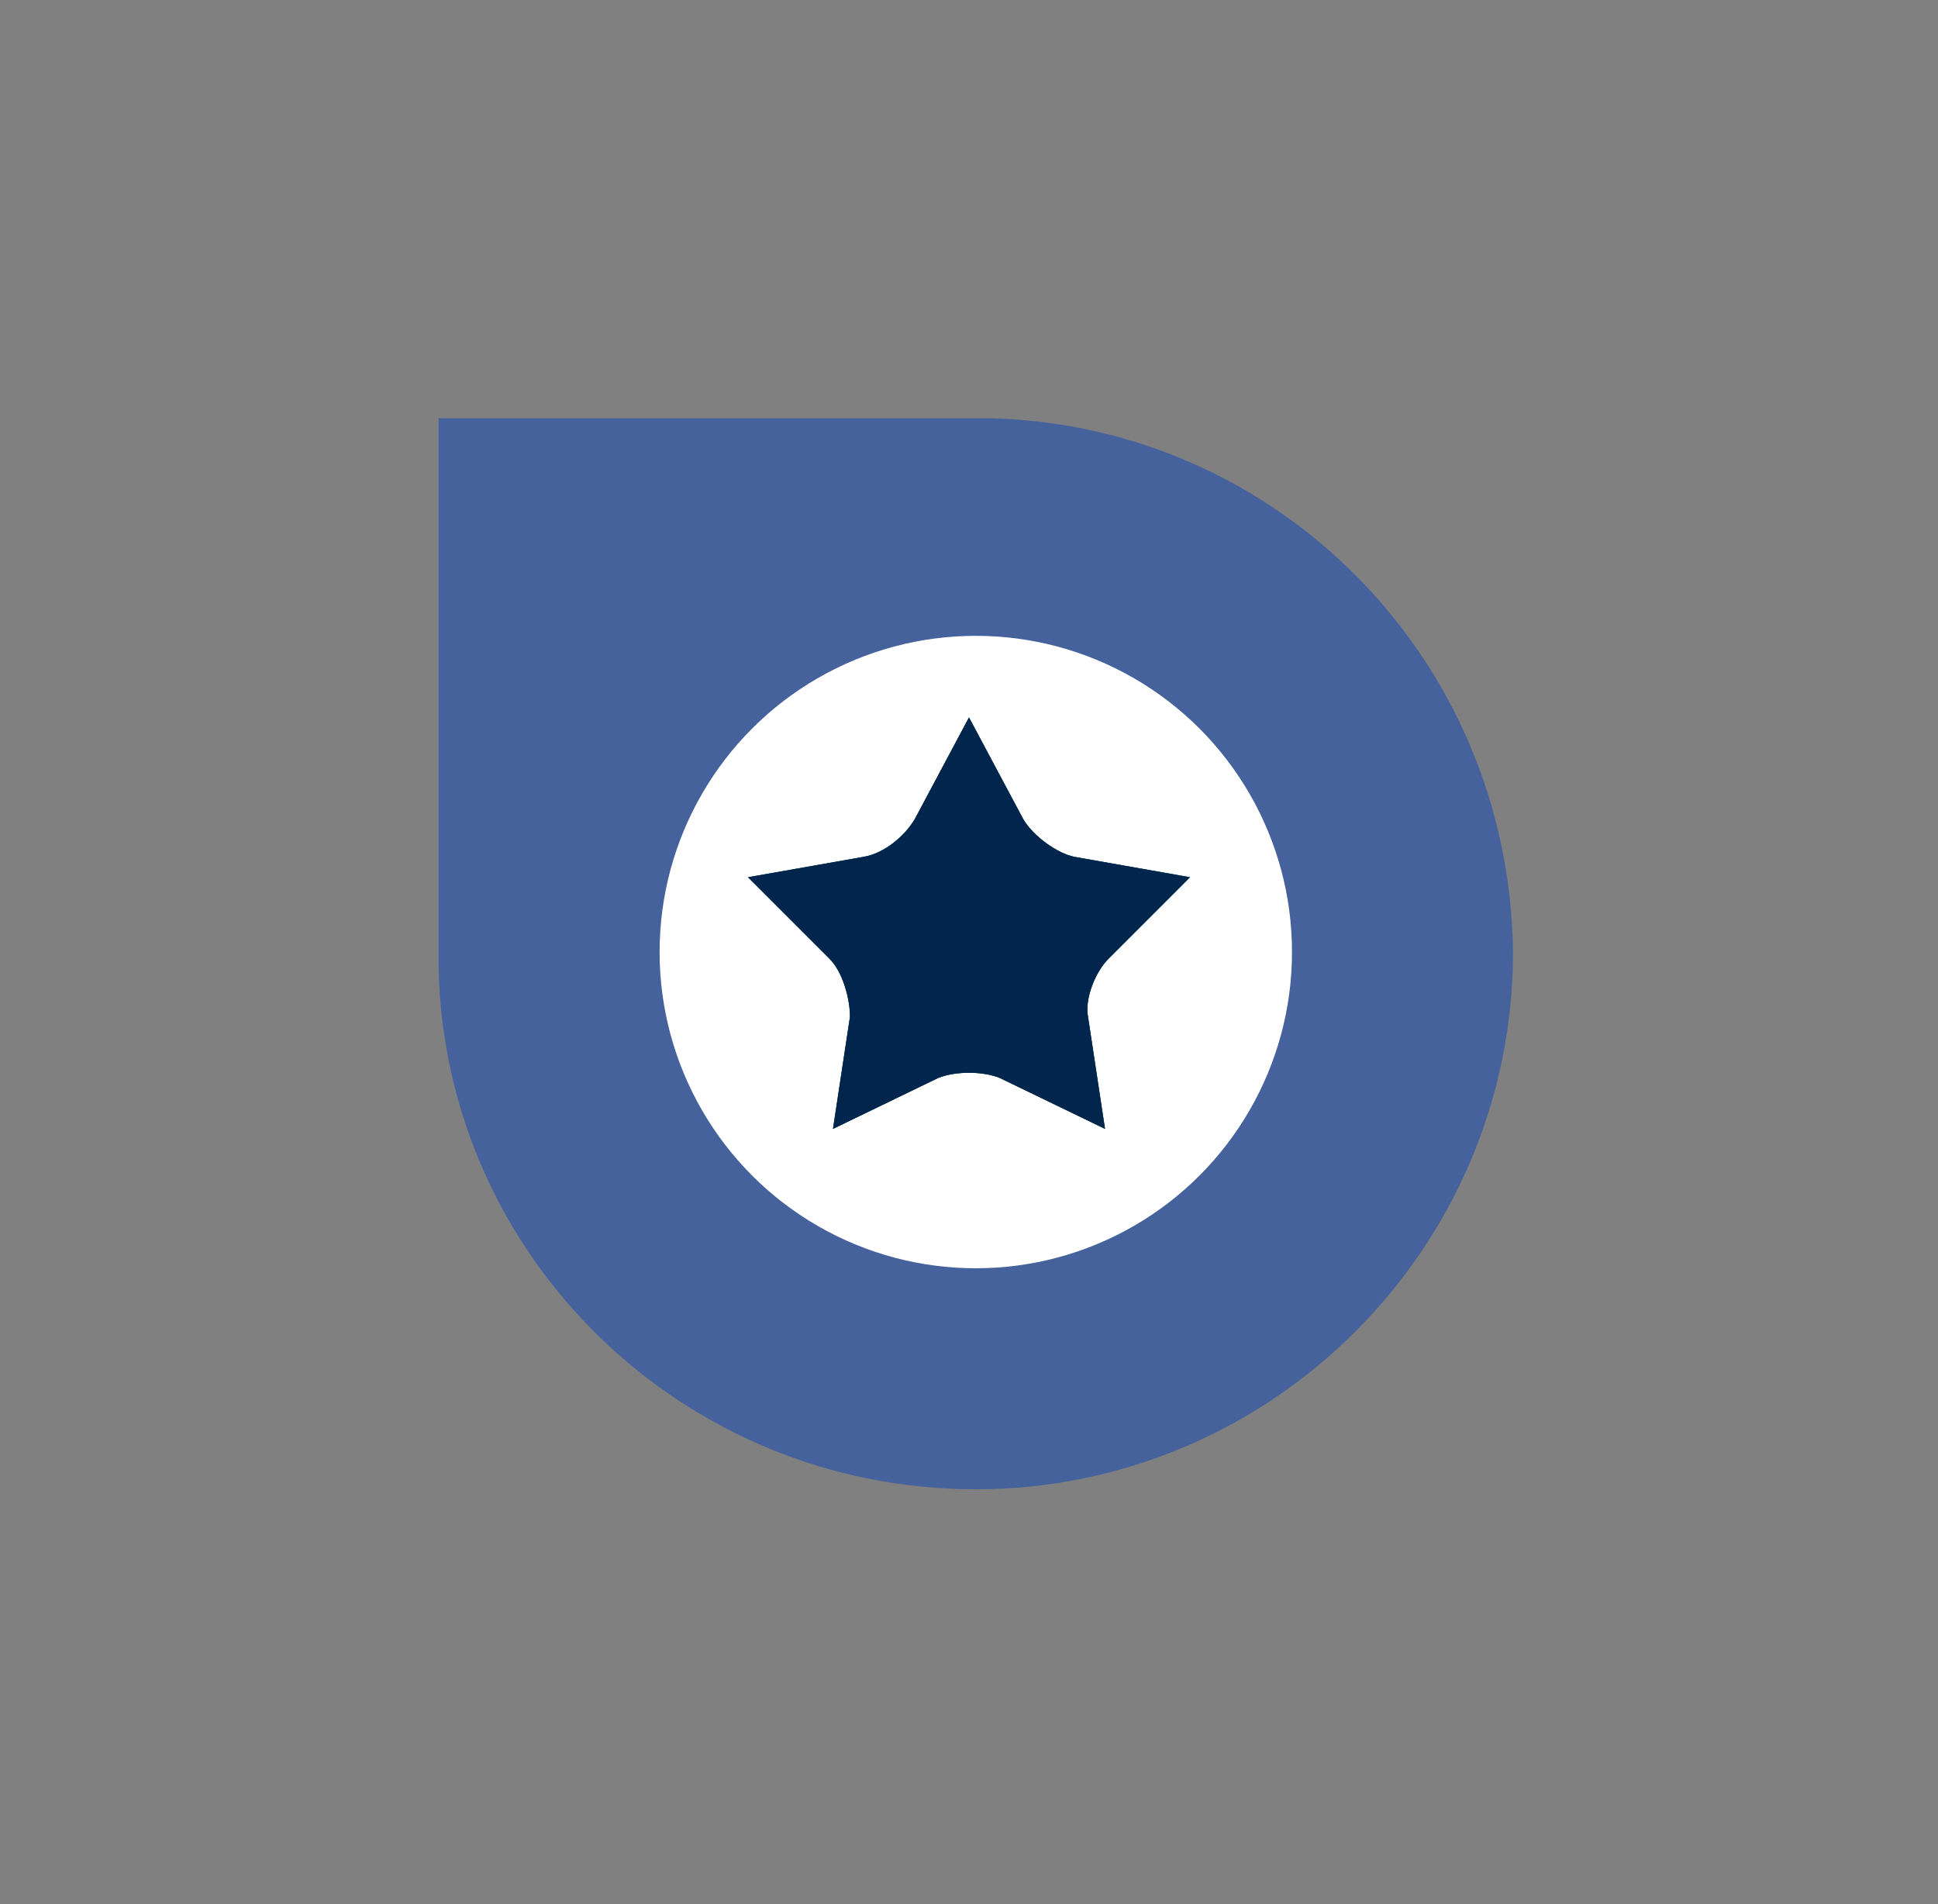
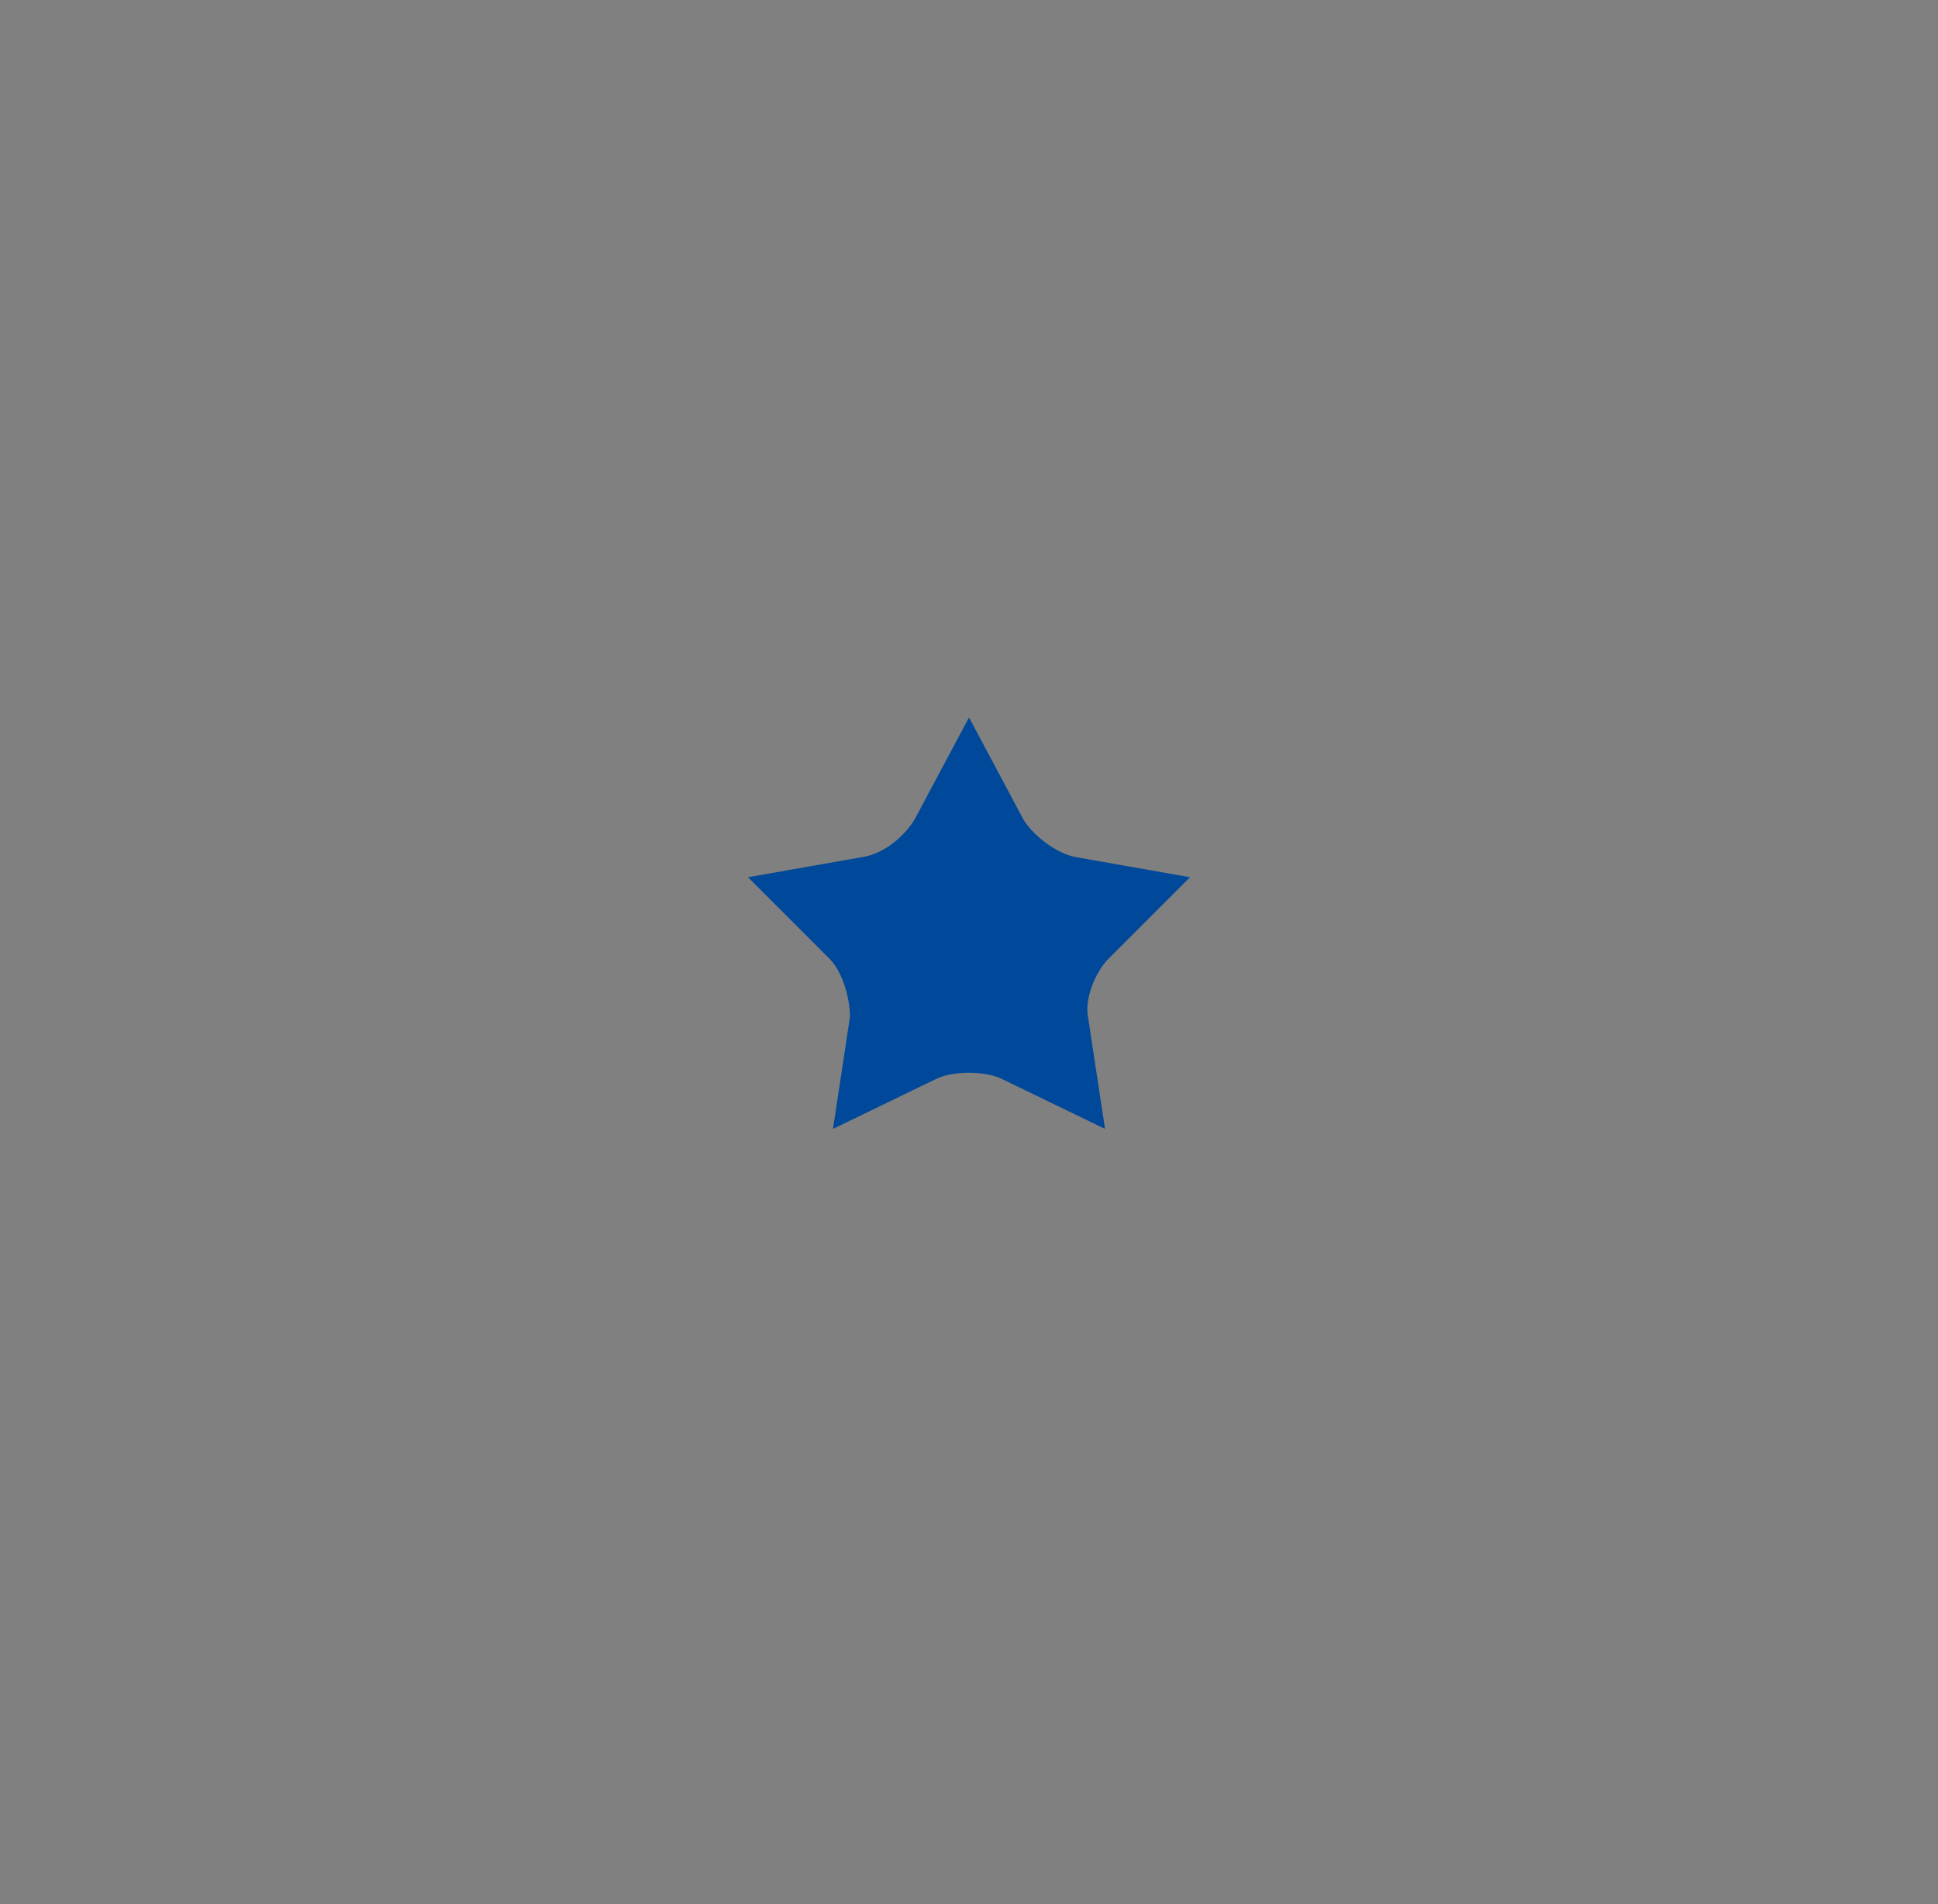
<svg xmlns="http://www.w3.org/2000/svg" version="1.2" viewBox="0 0 57 56" width="57" height="56">
  <rect x="0" y="0" width="57" height="56" fill="#808080" stroke="none" />
  <title>ssc-svg</title>
  <style>
		.s0 { fill: #45629c } 
		.s1 { fill: #ffffff } 
		.s2 { fill: #004c16 } 
		.s3 { fill: #004899 } 
		.s4 { fill: #010202 } 
	</style>
  <g id="Welcome-Page">
    <g id="Home-2022-lateraly-version-02-Copy-6">
      <g id="retoslab-copy-4">
        <g id="Group">
-           <path id="Path" class="s0" d="m44.5 28c0 8.7-7.1 15.8-15.8 15.8-8.6 0-15.6-6.8-15.8-15.3v-16.2h16.2c8.5 0.2 15.3 7.1 15.4 15.7z" />
-         </g>
-         <circle id="Path" class="s1" cx="28.7" cy="28" r="9.3" />
-         <path id="Path" class="s2" d="m30.1 24.1c0.3 0.5 1 1 1.5 1.1l3.4 0.6-2.4 2.4c-0.4 0.4-0.7 1.2-0.6 1.7l0.5 3.3-3.1-1.5c-0.5-0.2-1.3-0.2-1.8 0l-3.1 1.5 0.5-3.3c0-0.5-0.2-1.3-0.6-1.7l-2.4-2.4 3.4-0.6c0.6-0.1 1.2-0.6 1.5-1.1l1.6-3z" />
+           </g>
        <g id="Group">
          <path id="Path" class="s3" d="m30.1 24.1c0.3 0.5 1 1 1.5 1.1l3.4 0.6-2.4 2.4c-0.4 0.4-0.7 1.2-0.6 1.7l0.5 3.3-3.1-1.5c-0.5-0.2-1.3-0.2-1.8 0l-3.1 1.5 0.5-3.3c0-0.5-0.2-1.3-0.6-1.7l-2.4-2.4 3.4-0.6c0.6-0.1 1.2-0.6 1.5-1.1l1.6-3z" />
          <g id="Path" style="opacity: .5">
-             <path id="Layer" class="s4" d="m30.1 24.1c0.3 0.5 1 1 1.5 1.1l3.4 0.6-2.4 2.4c-0.4 0.4-0.7 1.2-0.6 1.7l0.5 3.3-3.1-1.5c-0.5-0.2-1.3-0.2-1.8 0l-3.1 1.5 0.5-3.3c0-0.5-0.2-1.3-0.6-1.7l-2.4-2.4 3.4-0.6c0.6-0.1 1.2-0.6 1.5-1.1l1.6-3z" />
-           </g>
+             </g>
        </g>
      </g>
    </g>
  </g>
</svg>